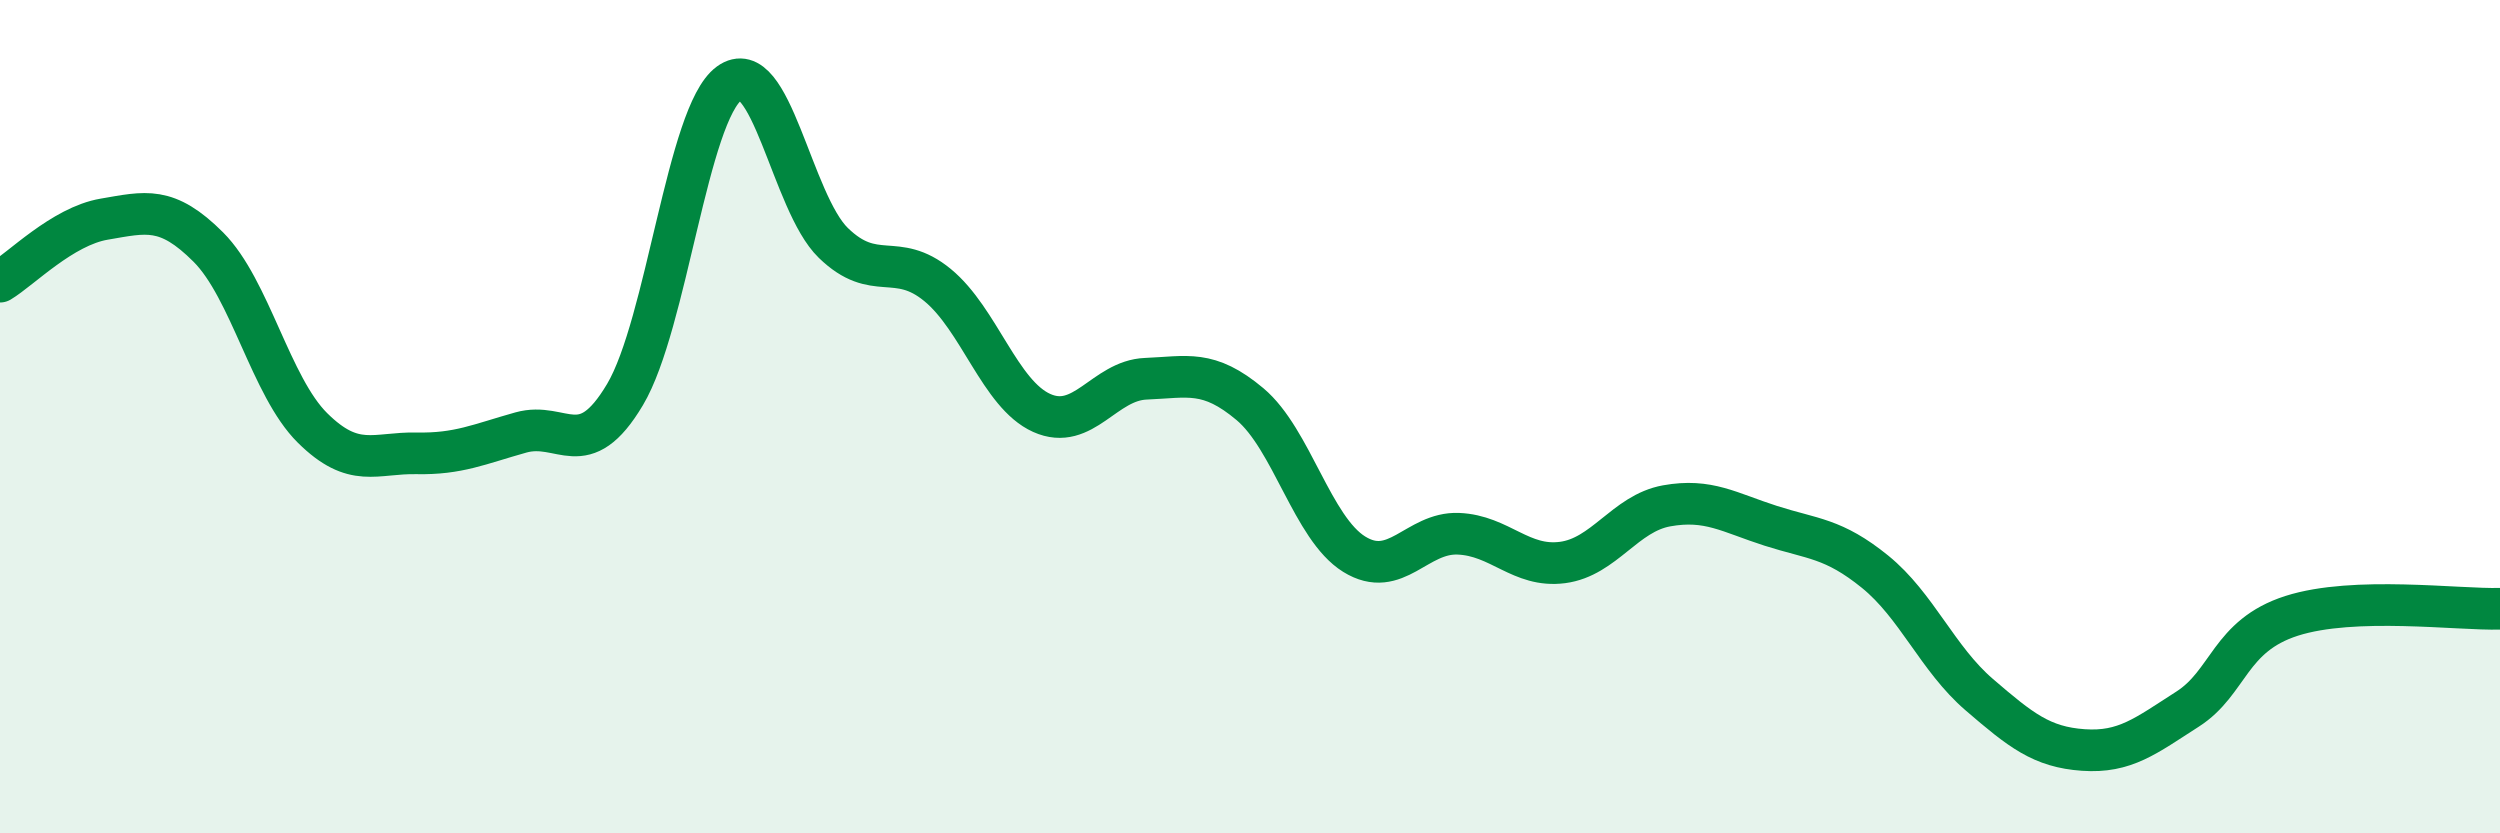
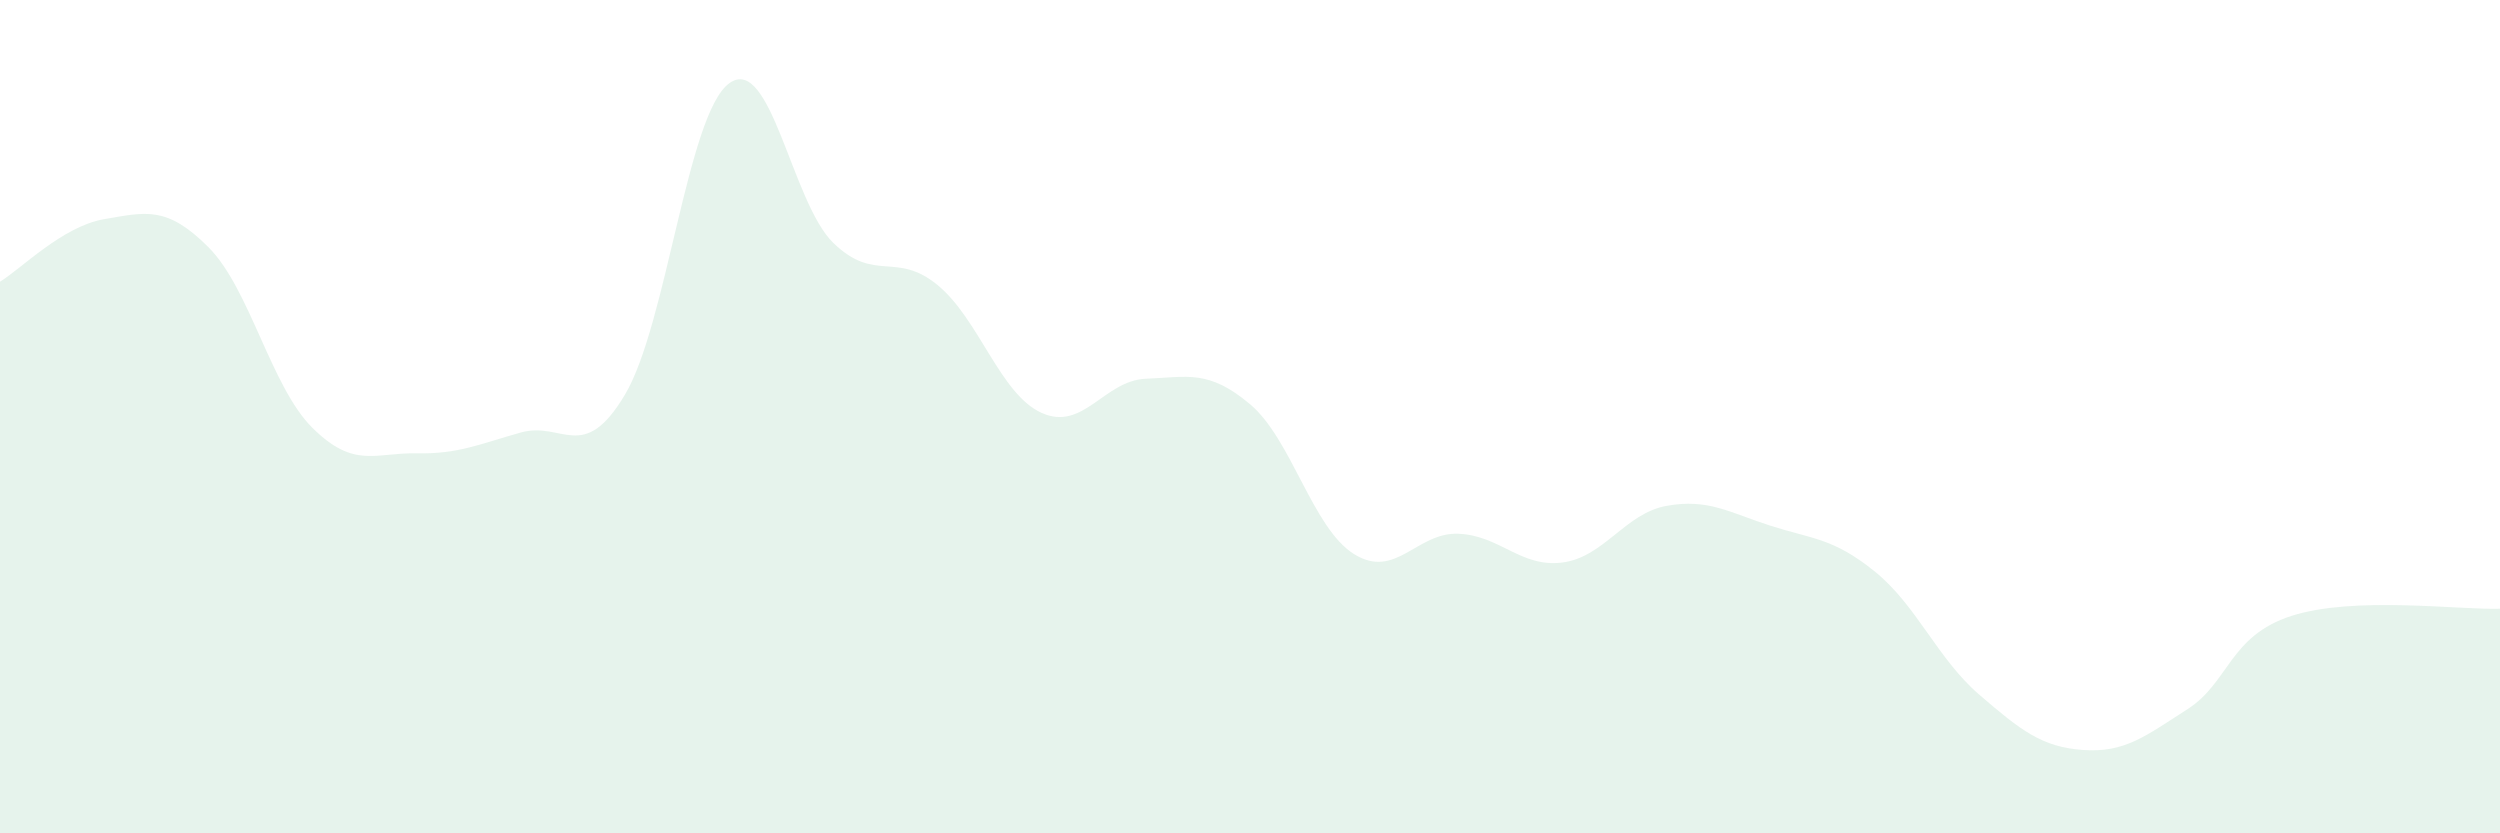
<svg xmlns="http://www.w3.org/2000/svg" width="60" height="20" viewBox="0 0 60 20">
  <path d="M 0,6.76 C 0.5,6.46 1.5,5.43 2.5,5.26 C 3.5,5.09 4,4.93 5,5.93 C 6,6.93 6.5,9.28 7.5,10.27 C 8.5,11.26 9,10.86 10,10.88 C 11,10.9 11.5,10.66 12.5,10.38 C 13.5,10.1 14,11.15 15,9.47 C 16,7.79 16.5,2.73 17.5,2 C 18.5,1.27 19,4.86 20,5.83 C 21,6.8 21.5,6.02 22.5,6.84 C 23.5,7.66 24,9.46 25,9.91 C 26,10.36 26.5,9.13 27.5,9.09 C 28.5,9.05 29,8.86 30,9.7 C 31,10.54 31.5,12.68 32.5,13.3 C 33.5,13.92 34,12.77 35,12.81 C 36,12.85 36.5,13.63 37.5,13.5 C 38.5,13.37 39,12.32 40,12.14 C 41,11.96 41.5,12.3 42.5,12.62 C 43.5,12.94 44,12.91 45,13.72 C 46,14.53 46.5,15.81 47.5,16.67 C 48.5,17.53 49,17.93 50,18 C 51,18.07 51.5,17.66 52.5,17.02 C 53.5,16.38 53.5,15.26 55,14.78 C 56.5,14.3 59,14.64 60,14.61L60 20L0 20Z" fill="#008740" opacity="0.1" stroke-linecap="round" stroke-linejoin="round" />
-   <path d="M 0,6.76 C 0.5,6.46 1.5,5.43 2.5,5.26 C 3.5,5.09 4,4.93 5,5.93 C 6,6.93 6.5,9.28 7.5,10.27 C 8.5,11.26 9,10.86 10,10.88 C 11,10.9 11.5,10.66 12.5,10.38 C 13.5,10.1 14,11.15 15,9.47 C 16,7.79 16.5,2.73 17.5,2 C 18.5,1.27 19,4.86 20,5.83 C 21,6.8 21.5,6.02 22.5,6.84 C 23.5,7.66 24,9.46 25,9.91 C 26,10.36 26.5,9.13 27.5,9.09 C 28.5,9.05 29,8.86 30,9.7 C 31,10.54 31.5,12.68 32.5,13.3 C 33.5,13.92 34,12.77 35,12.81 C 36,12.85 36.5,13.63 37.5,13.5 C 38.5,13.37 39,12.32 40,12.14 C 41,11.96 41.5,12.3 42.5,12.62 C 43.5,12.94 44,12.91 45,13.72 C 46,14.53 46.5,15.81 47.5,16.67 C 48.5,17.53 49,17.93 50,18 C 51,18.07 51.5,17.66 52.5,17.02 C 53.5,16.38 53.5,15.26 55,14.78 C 56.5,14.3 59,14.64 60,14.61" stroke="#008740" stroke-width="1" fill="none" stroke-linecap="round" stroke-linejoin="round" />
</svg>